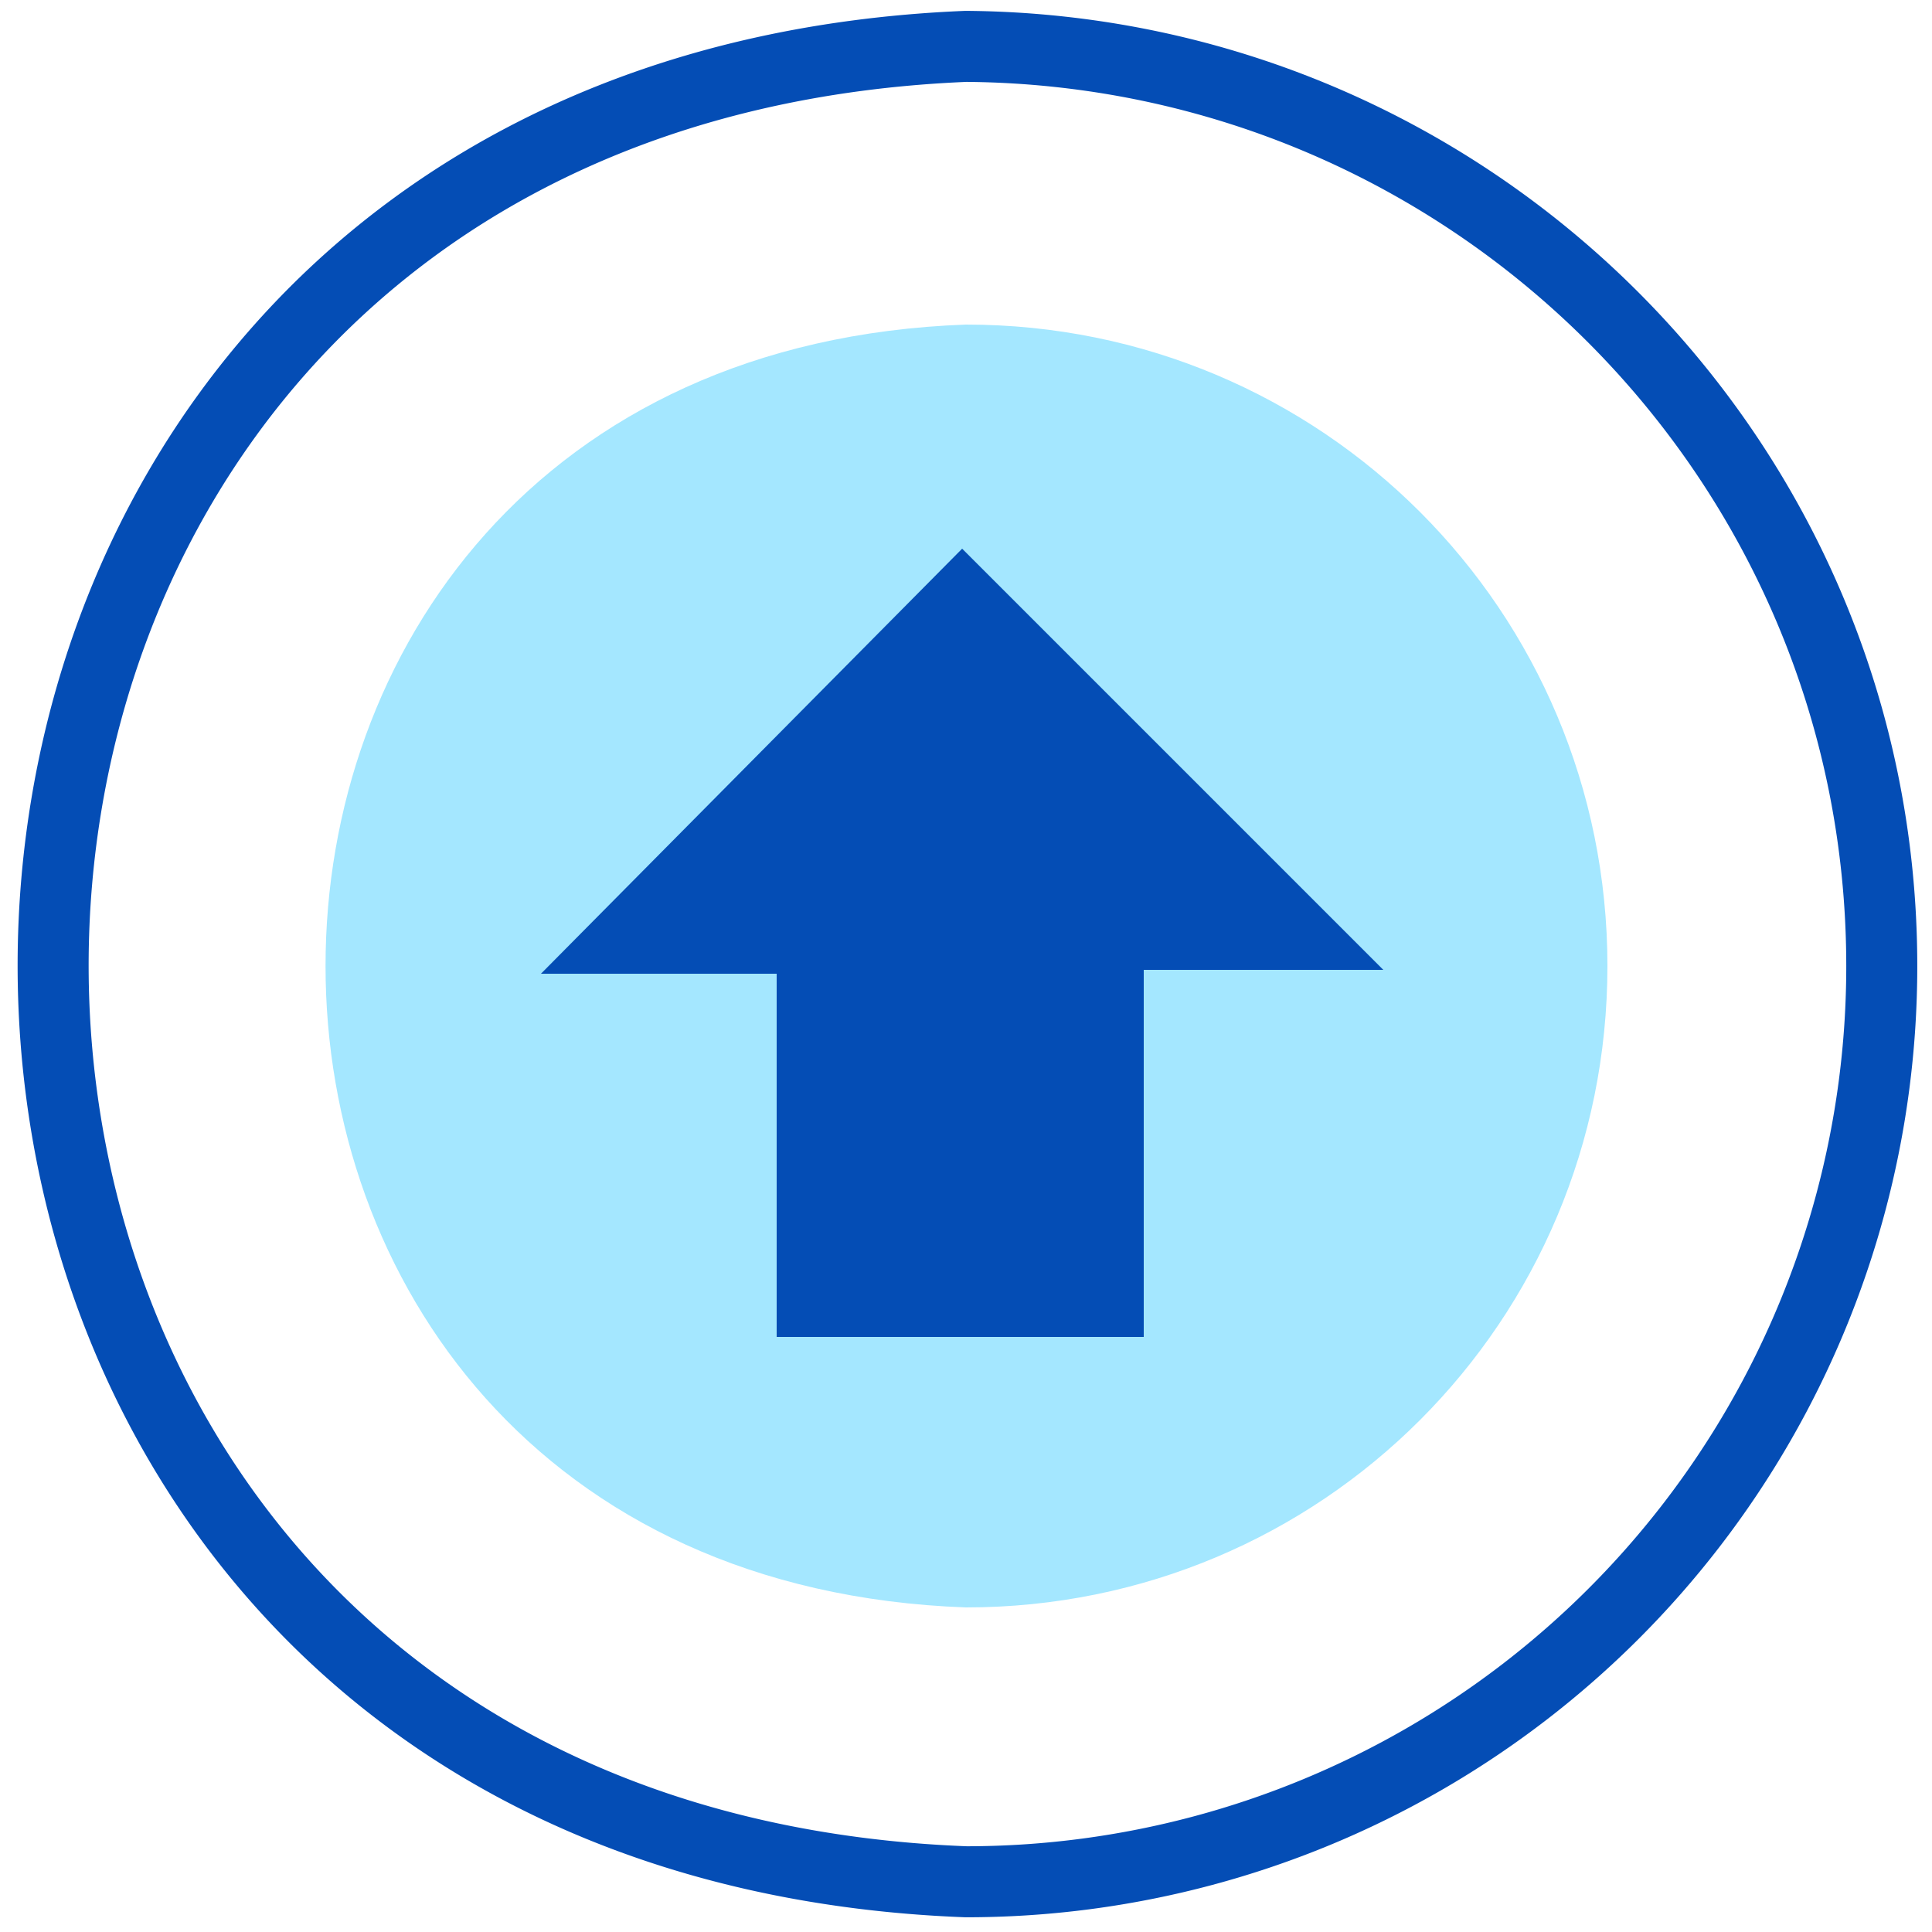
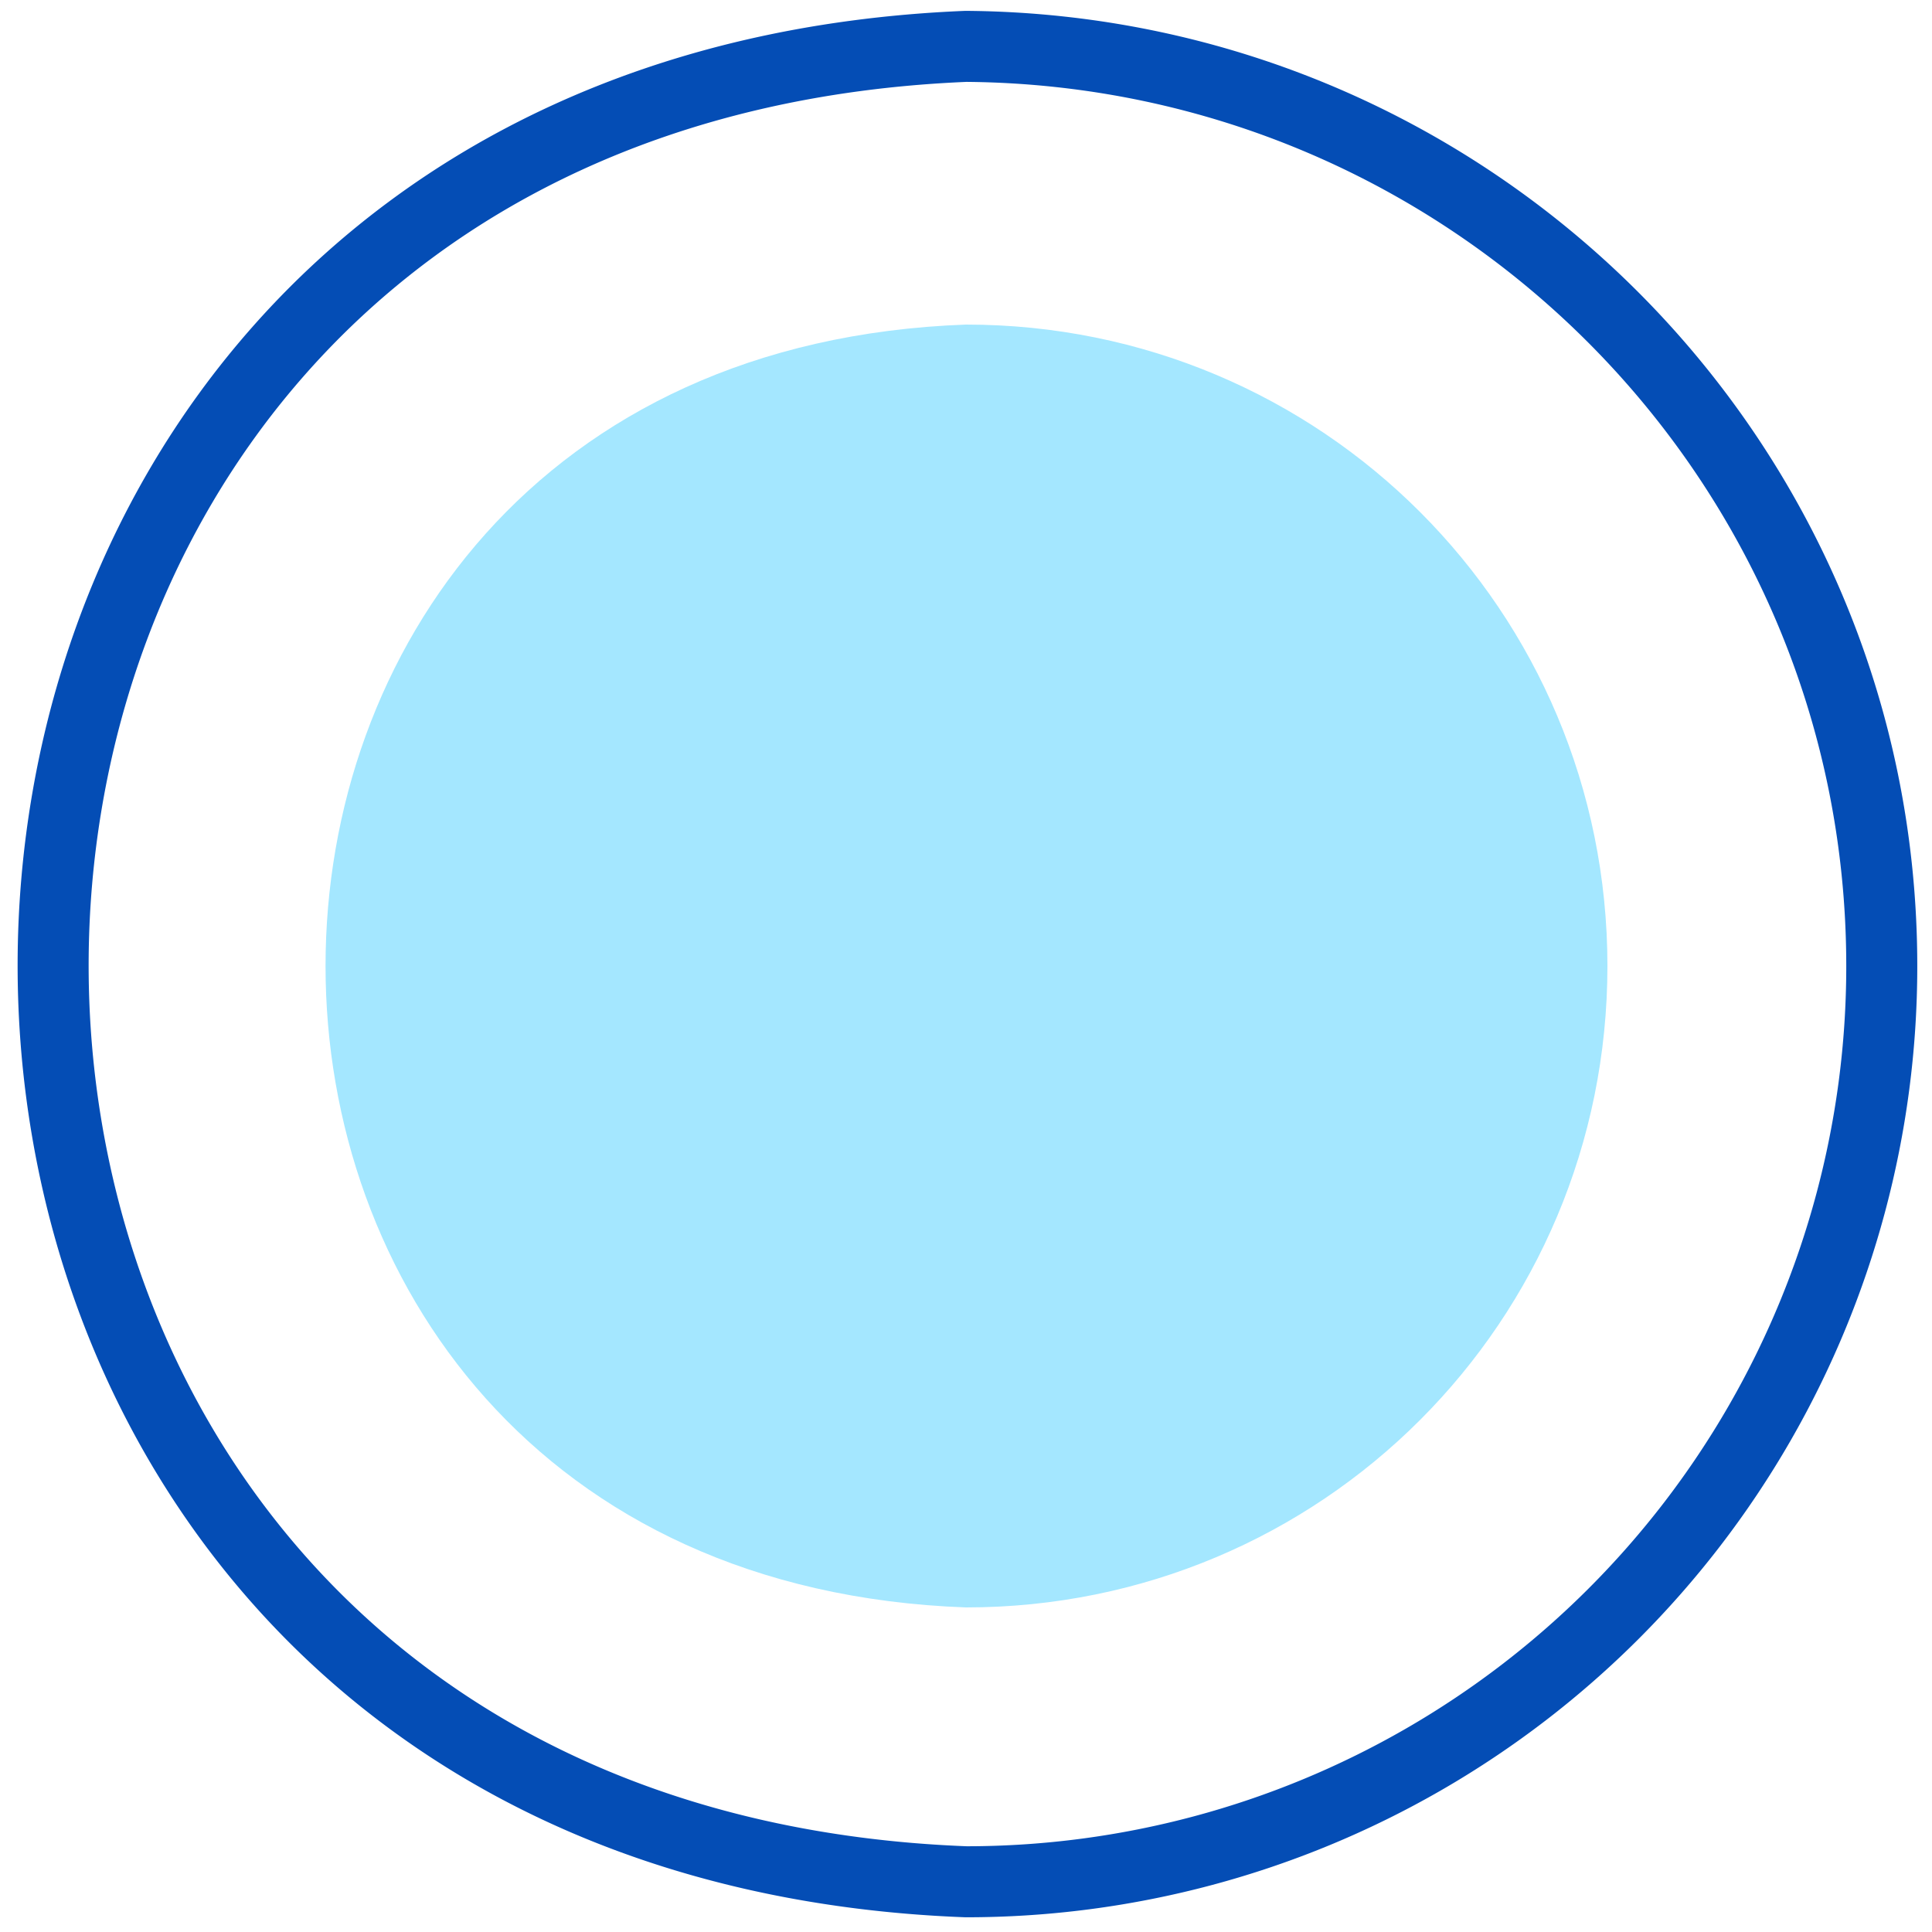
<svg xmlns="http://www.w3.org/2000/svg" viewBox="0 0 50 50">
  <path fill="#a4e7ff" d="M41.6,25c0,9.2-7.4,16.6-16.6,16.6C2.9,40.8,2.9,9.2,25,8.4C34.2,8.4,41.6,15.8,41.6,25z" />
  <path fill="none" stroke="#044db5" stroke-width="1.838" stroke-miterlimit="10" d="M48.7 25A23.69 23.69 0 0 1 25 48.7C-6.5 47.5-6.5 2.5 25 1.2c13.1.1 23.7 10.7 23.7 23.8z" />
-   <path fill="#044db5" d="M29.6 25.1v9.5h-9.5v-9.4H14l10.9-11 10.9 10.9h-6.2z" />
</svg>